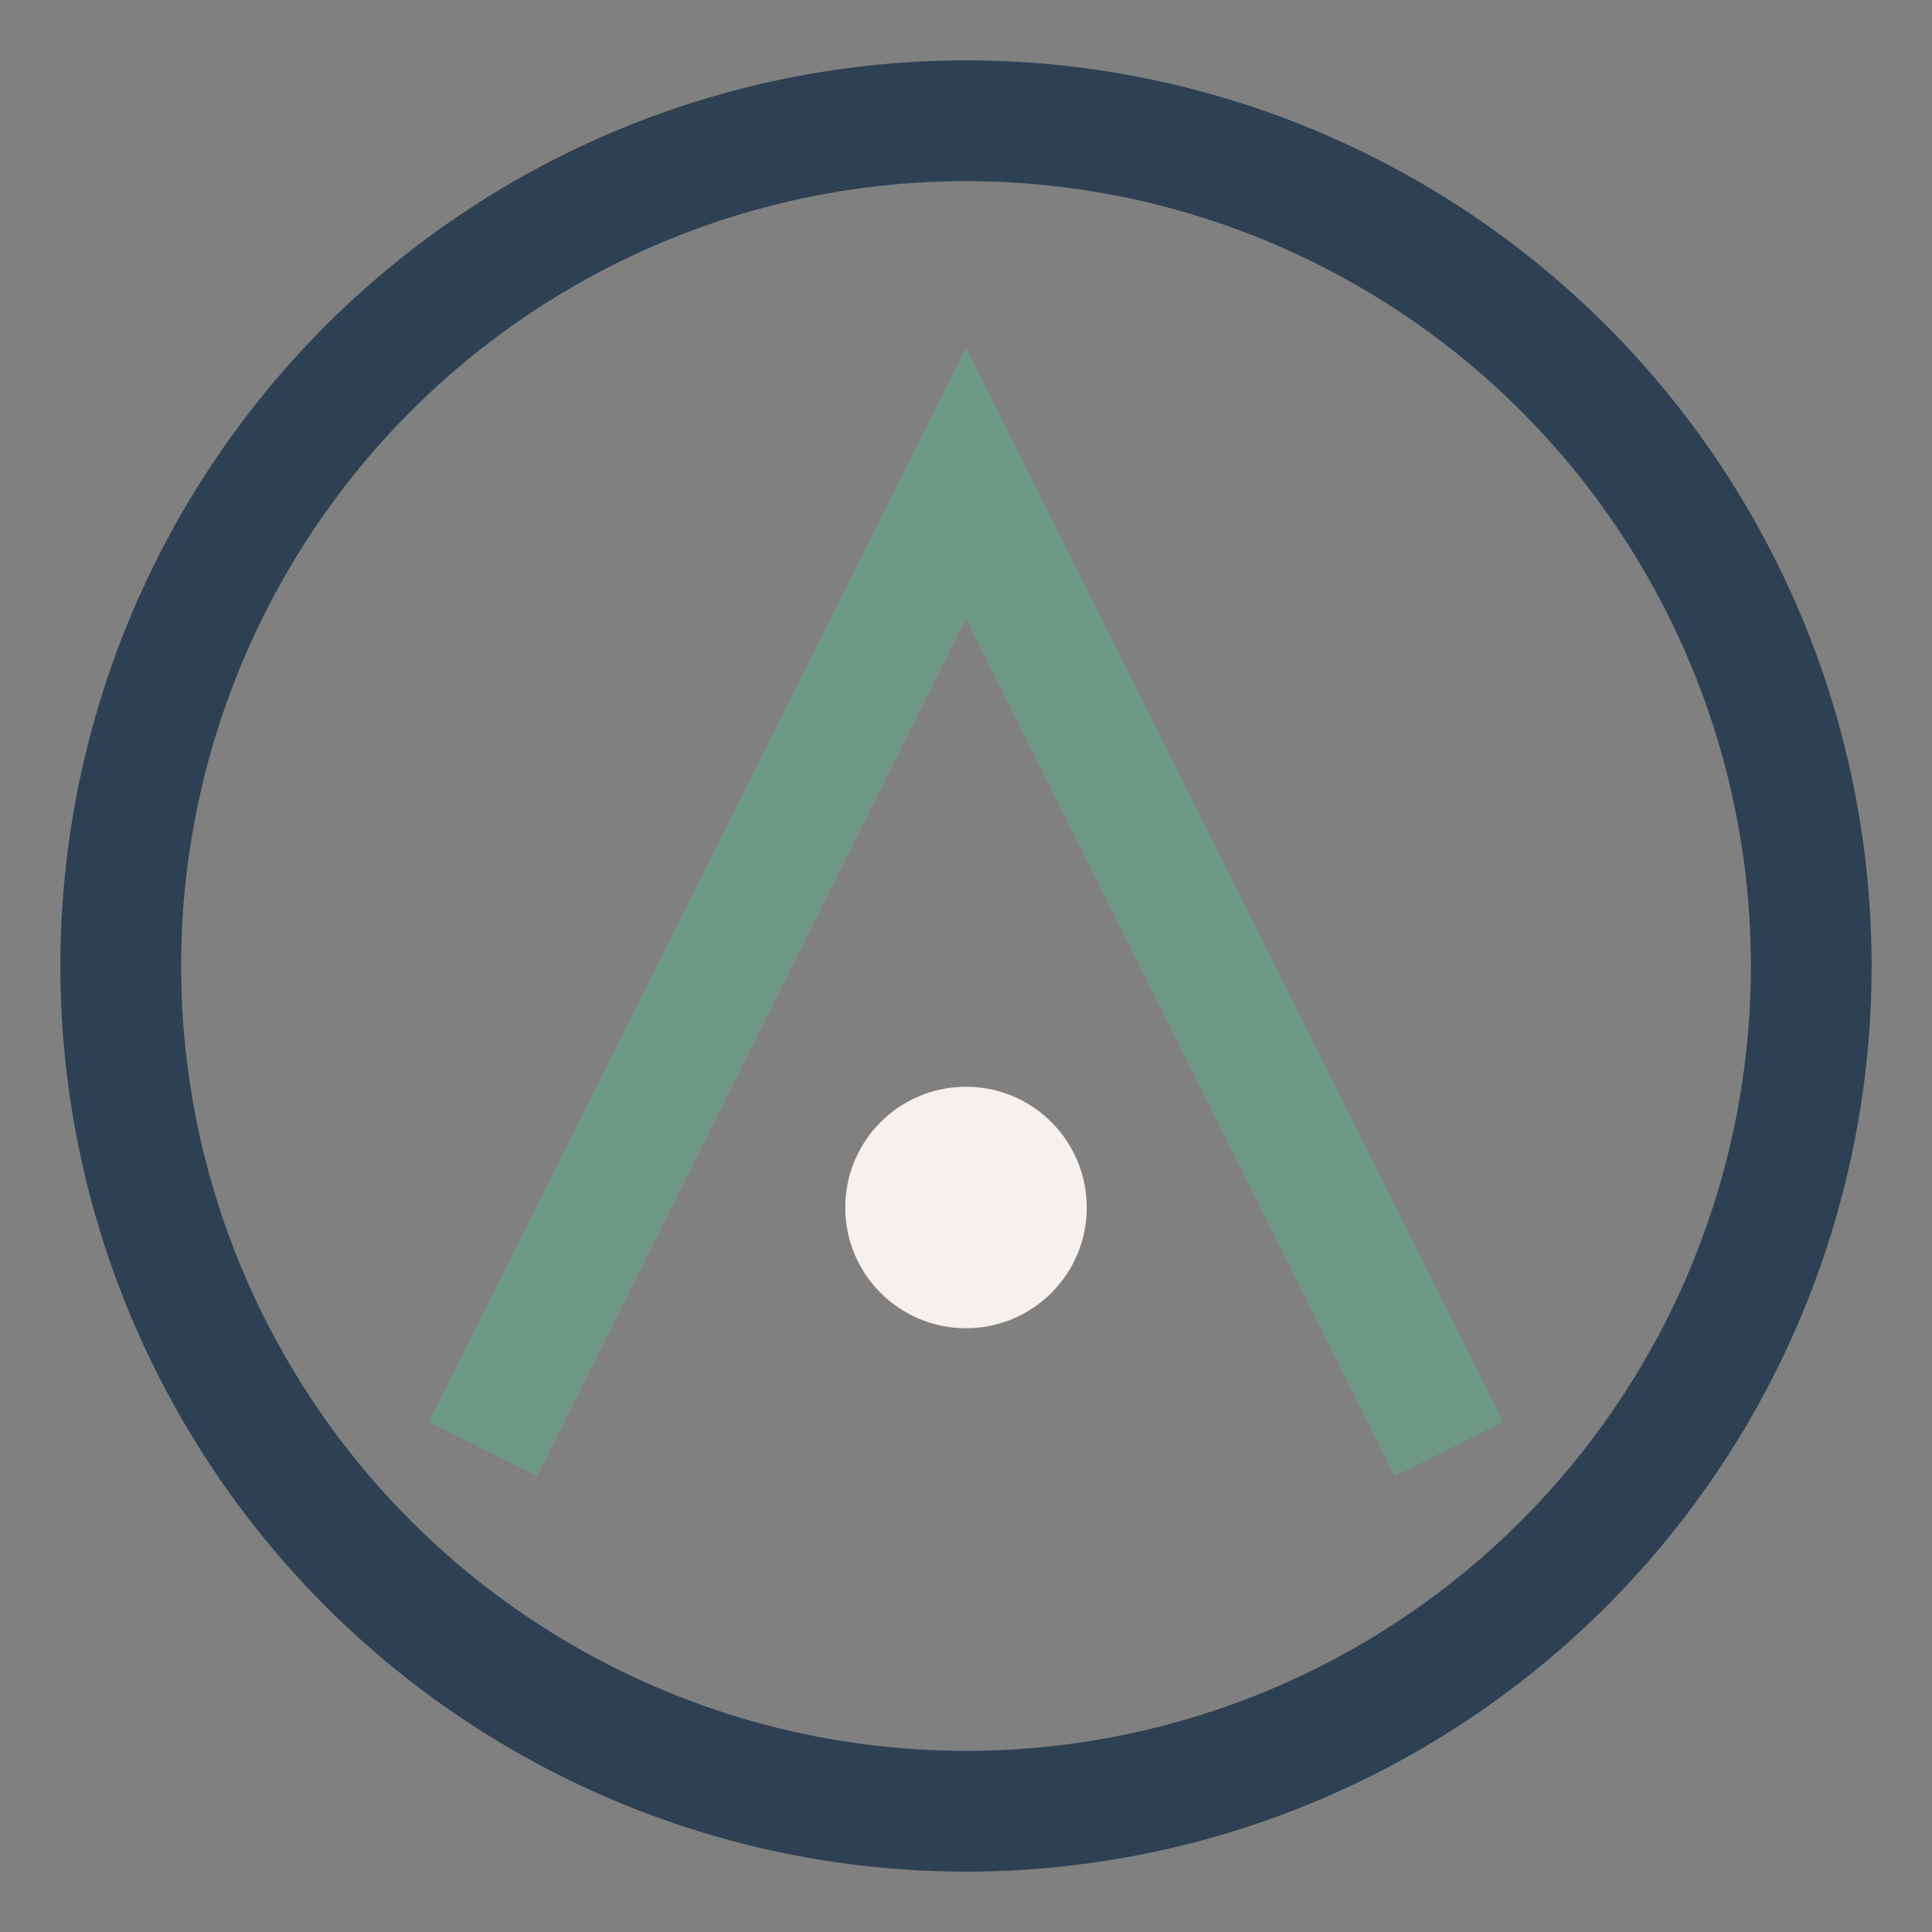
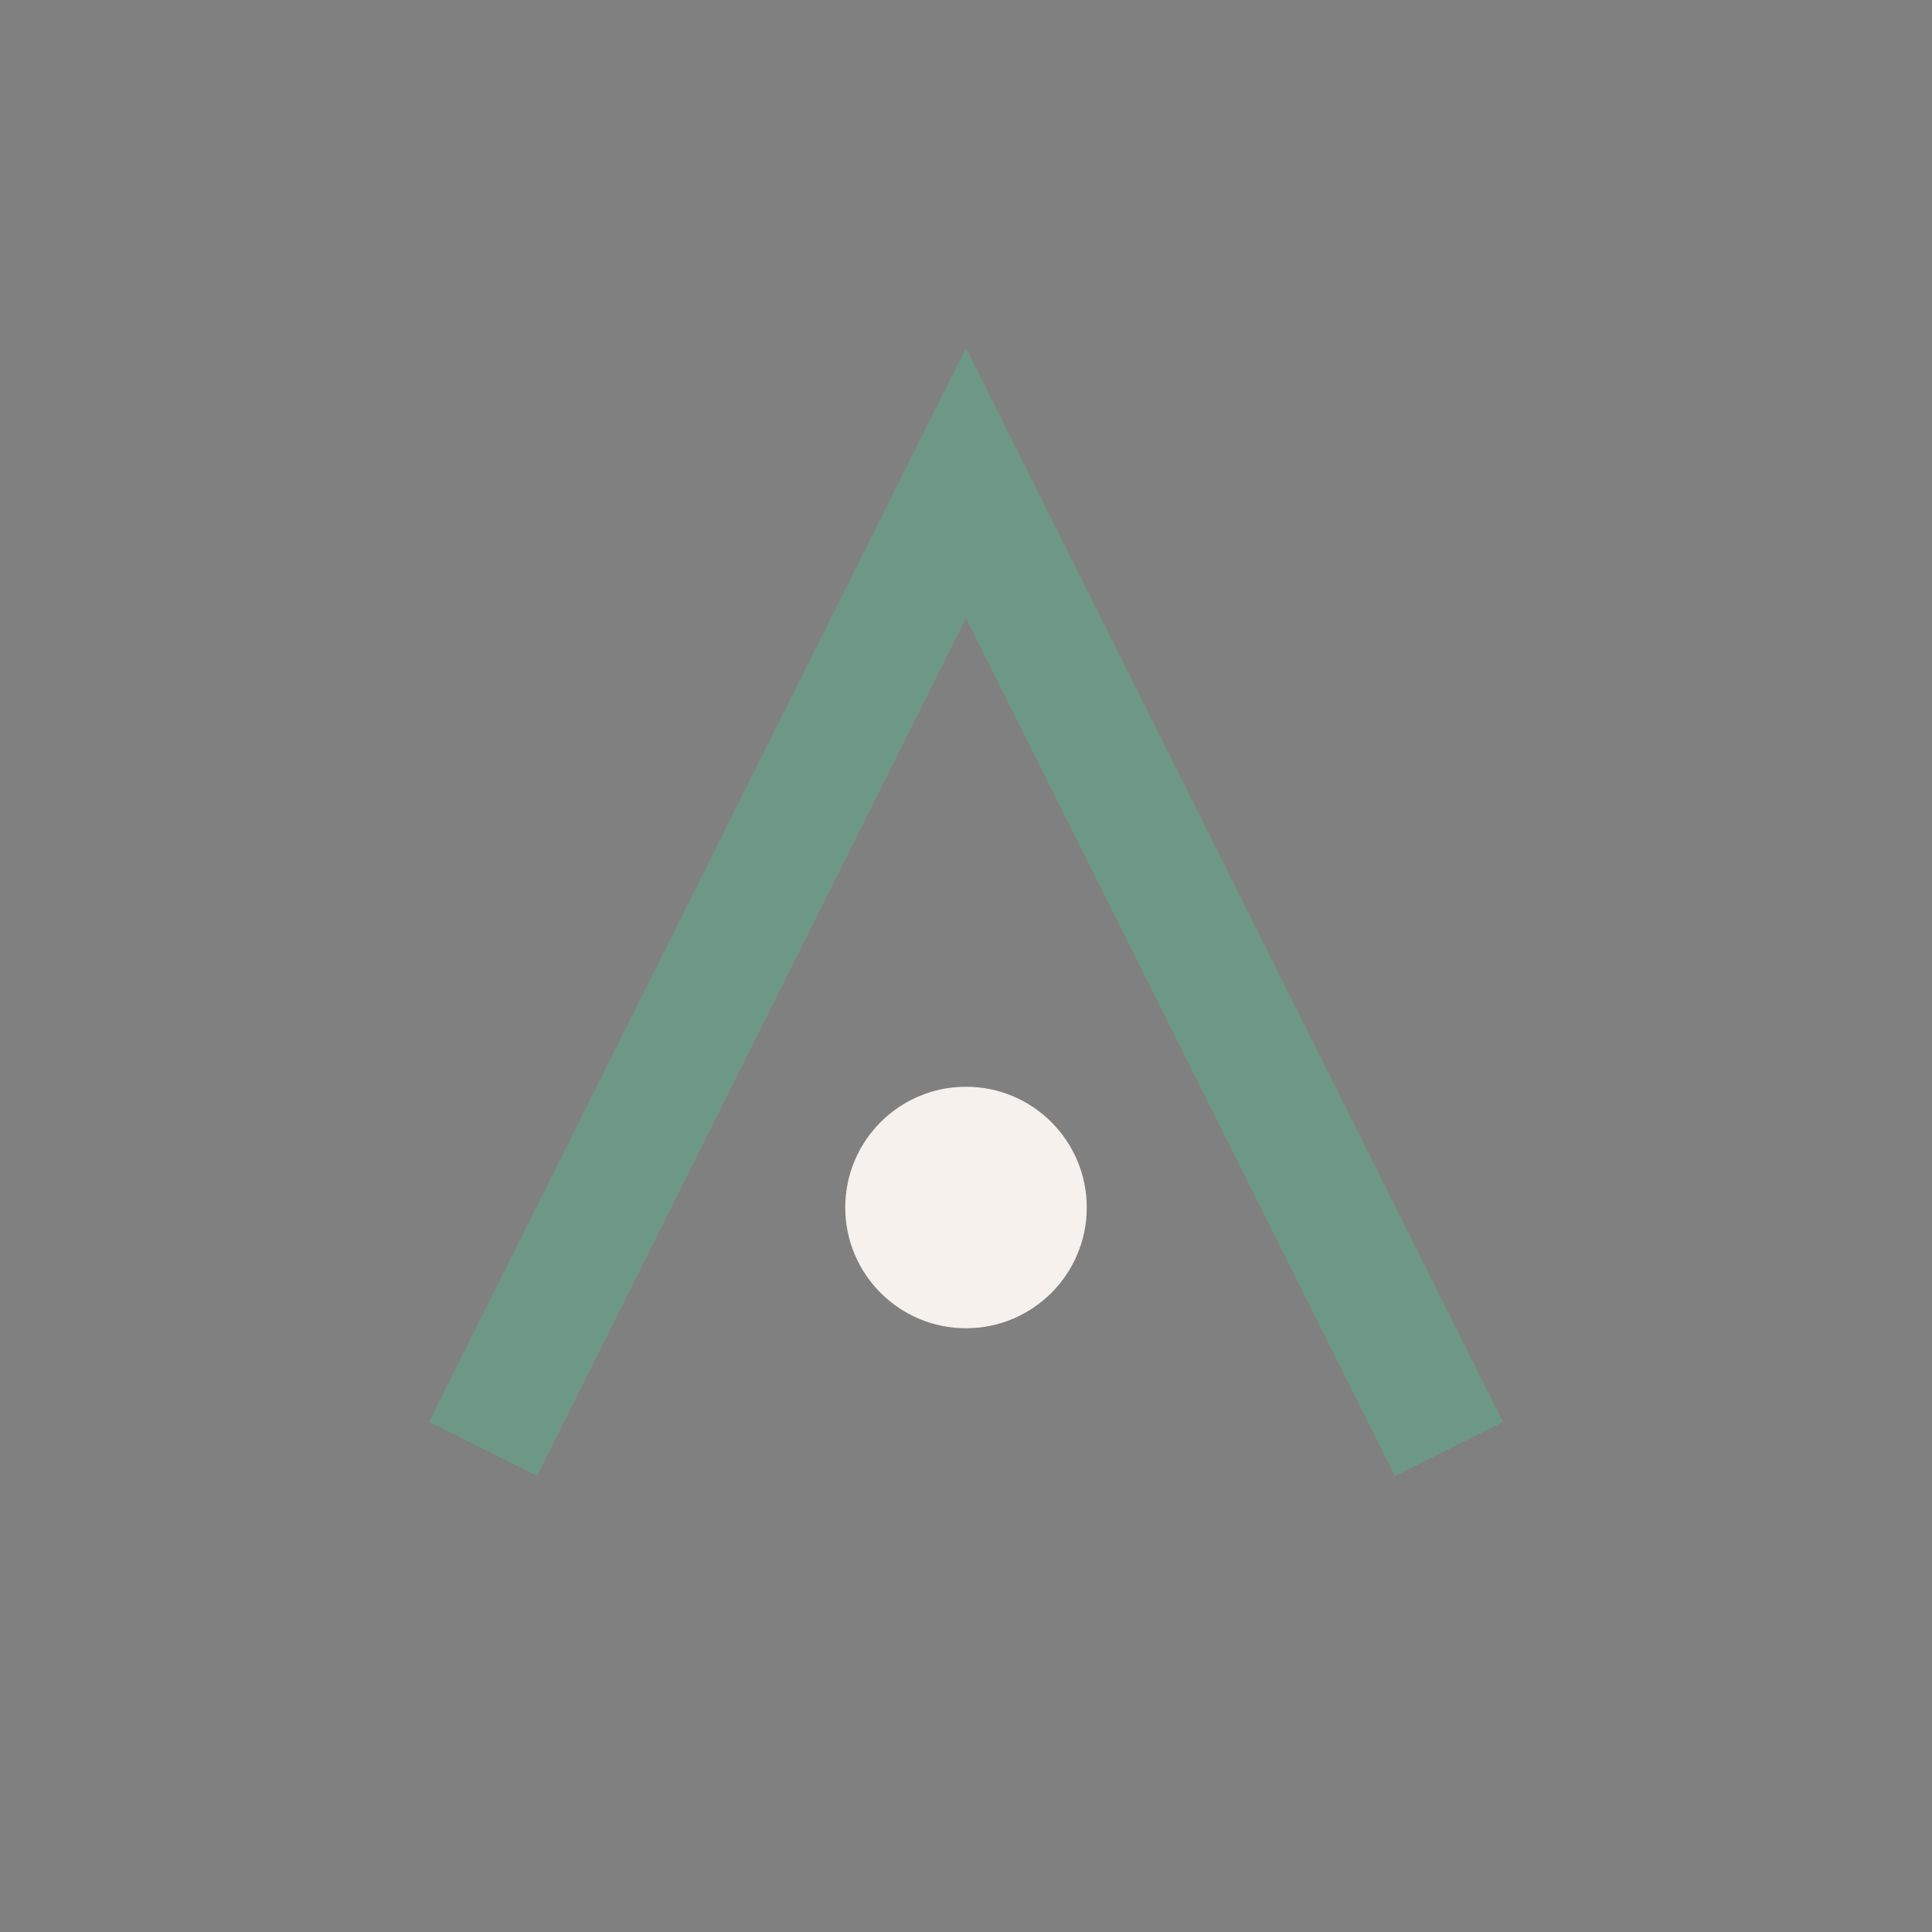
<svg xmlns="http://www.w3.org/2000/svg" width="32" height="32" viewBox="0 0 32 32">
  <rect x="0" y="0" width="32" height="32" fill="#808080" stroke="none" />
-   <circle cx="16" cy="16" r="14" fill="none" stroke="#2E4053" stroke-width="2" />
  <path d="M8 24l8-16 8 16" fill="none" stroke="#6D9886" stroke-width="2" />
  <circle cx="16" cy="20" r="2" fill="#F6F1EC" />
</svg>